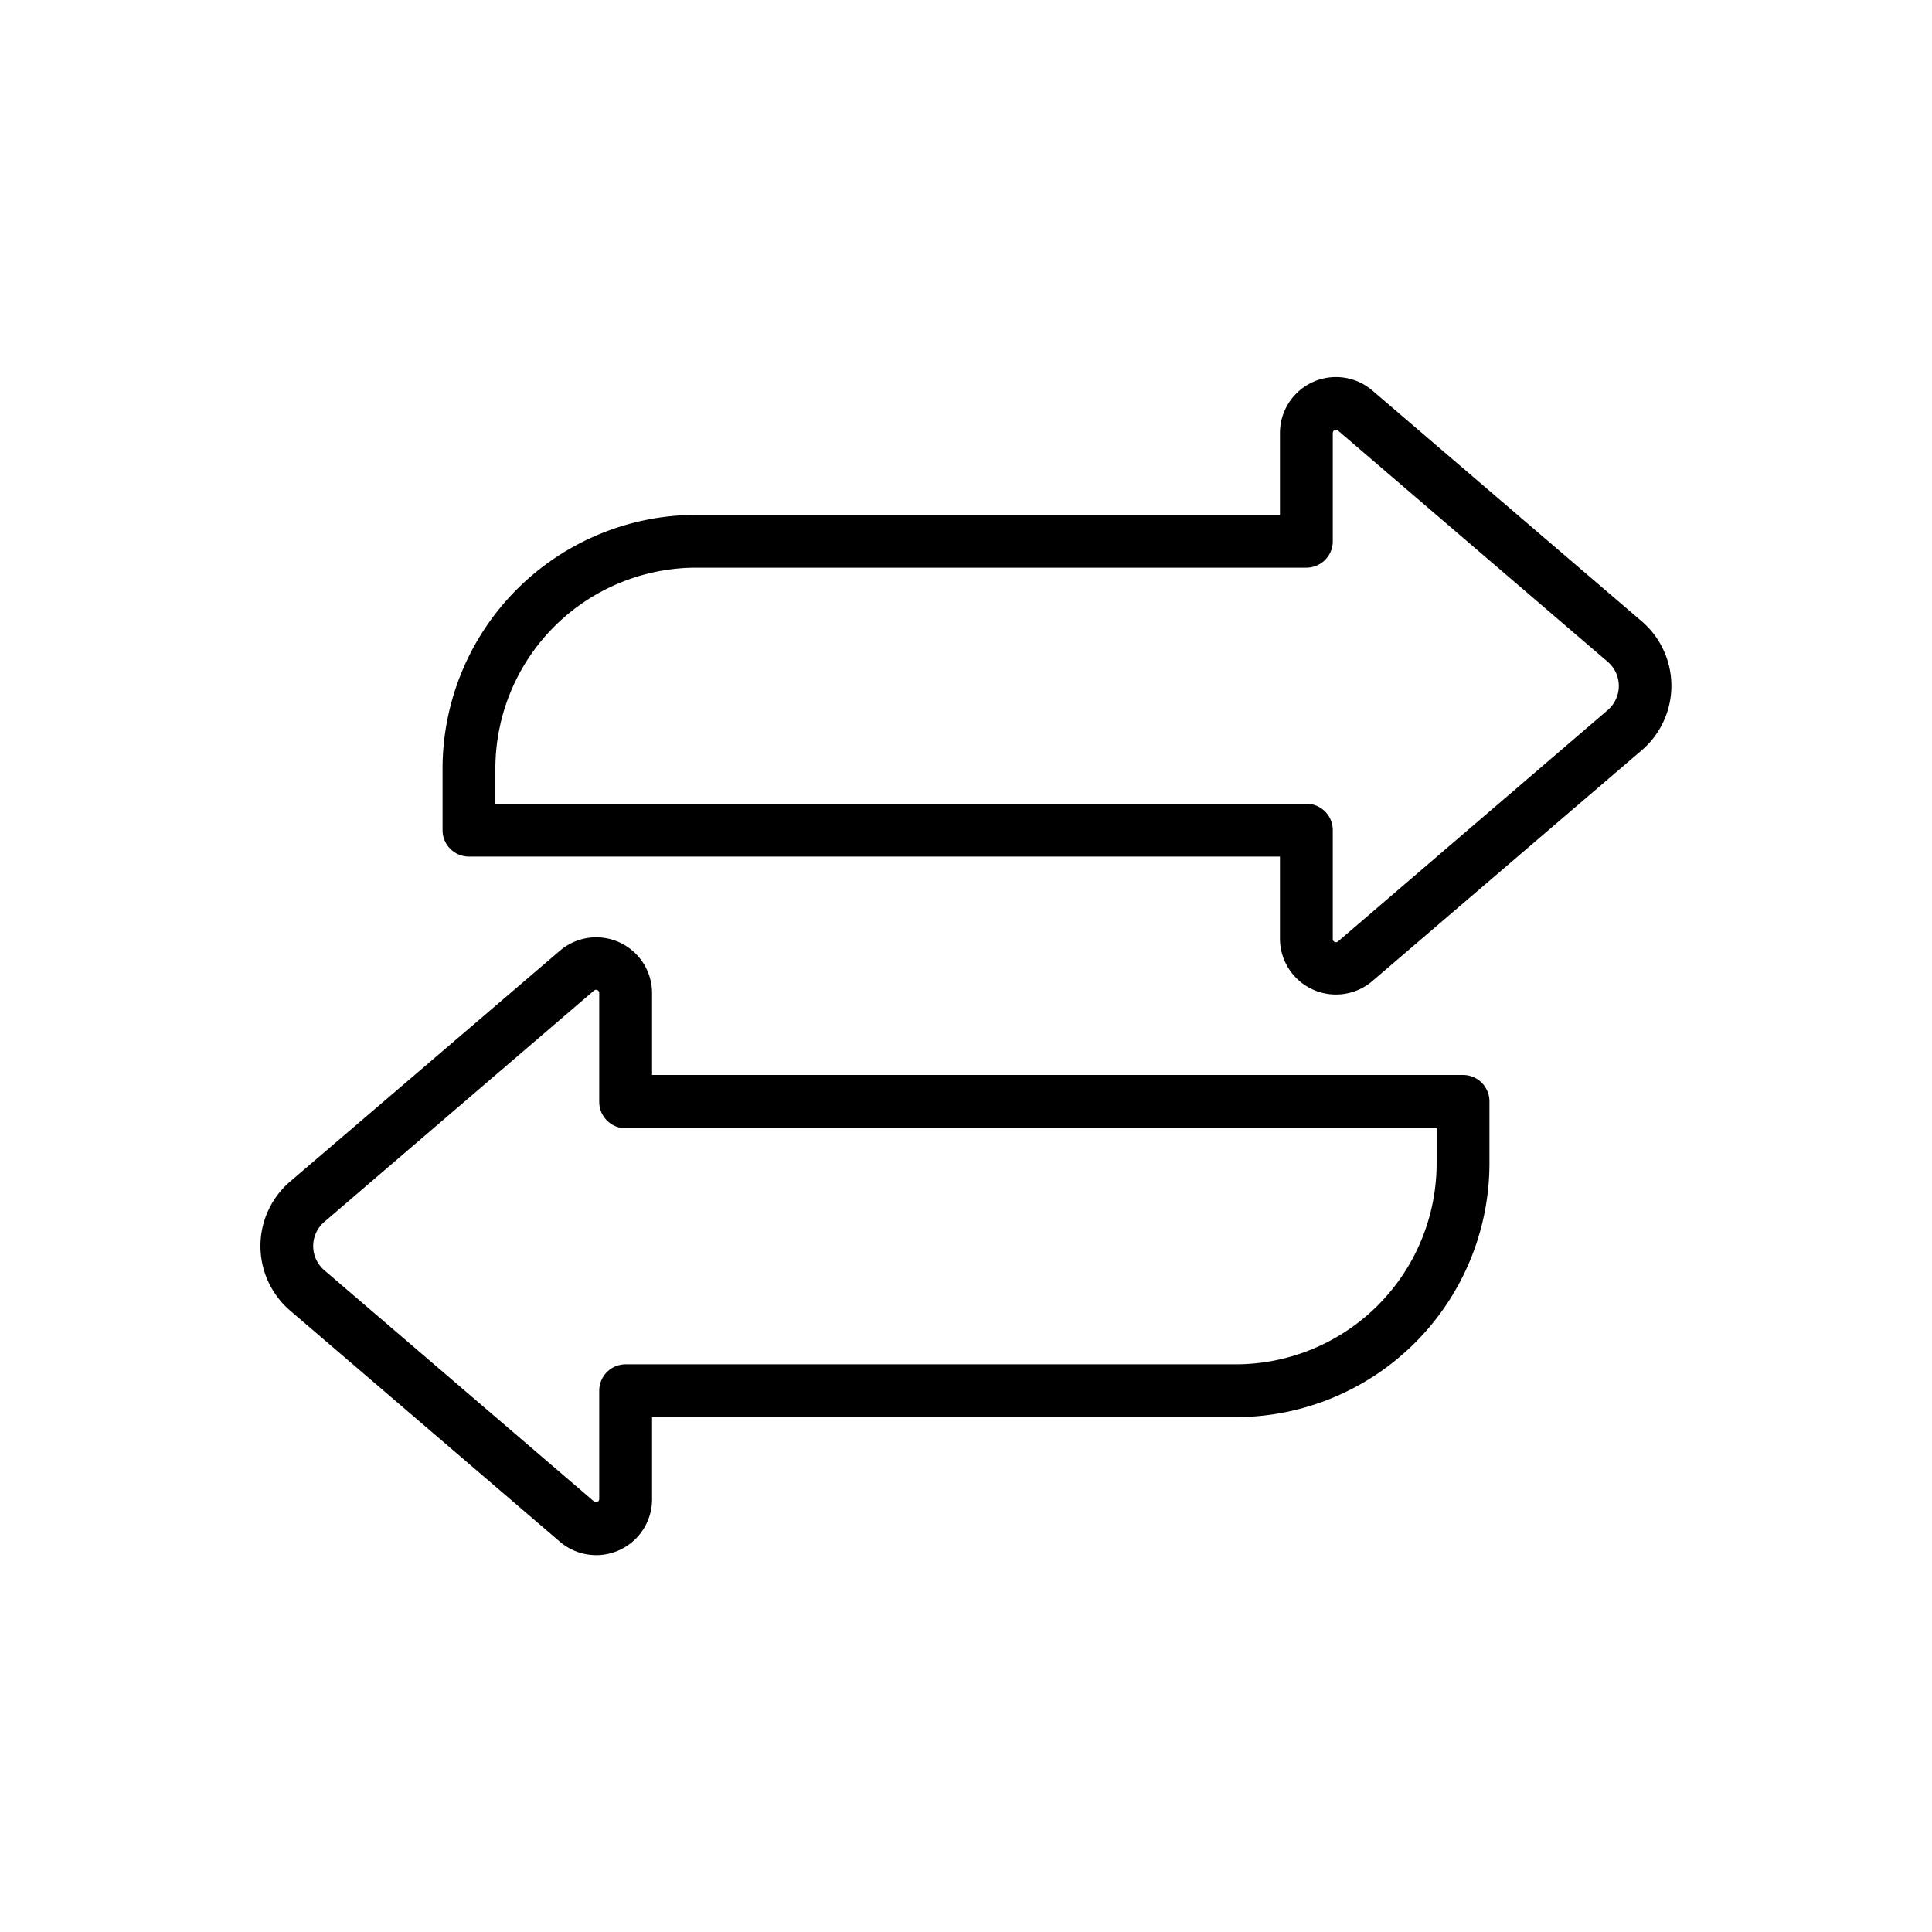
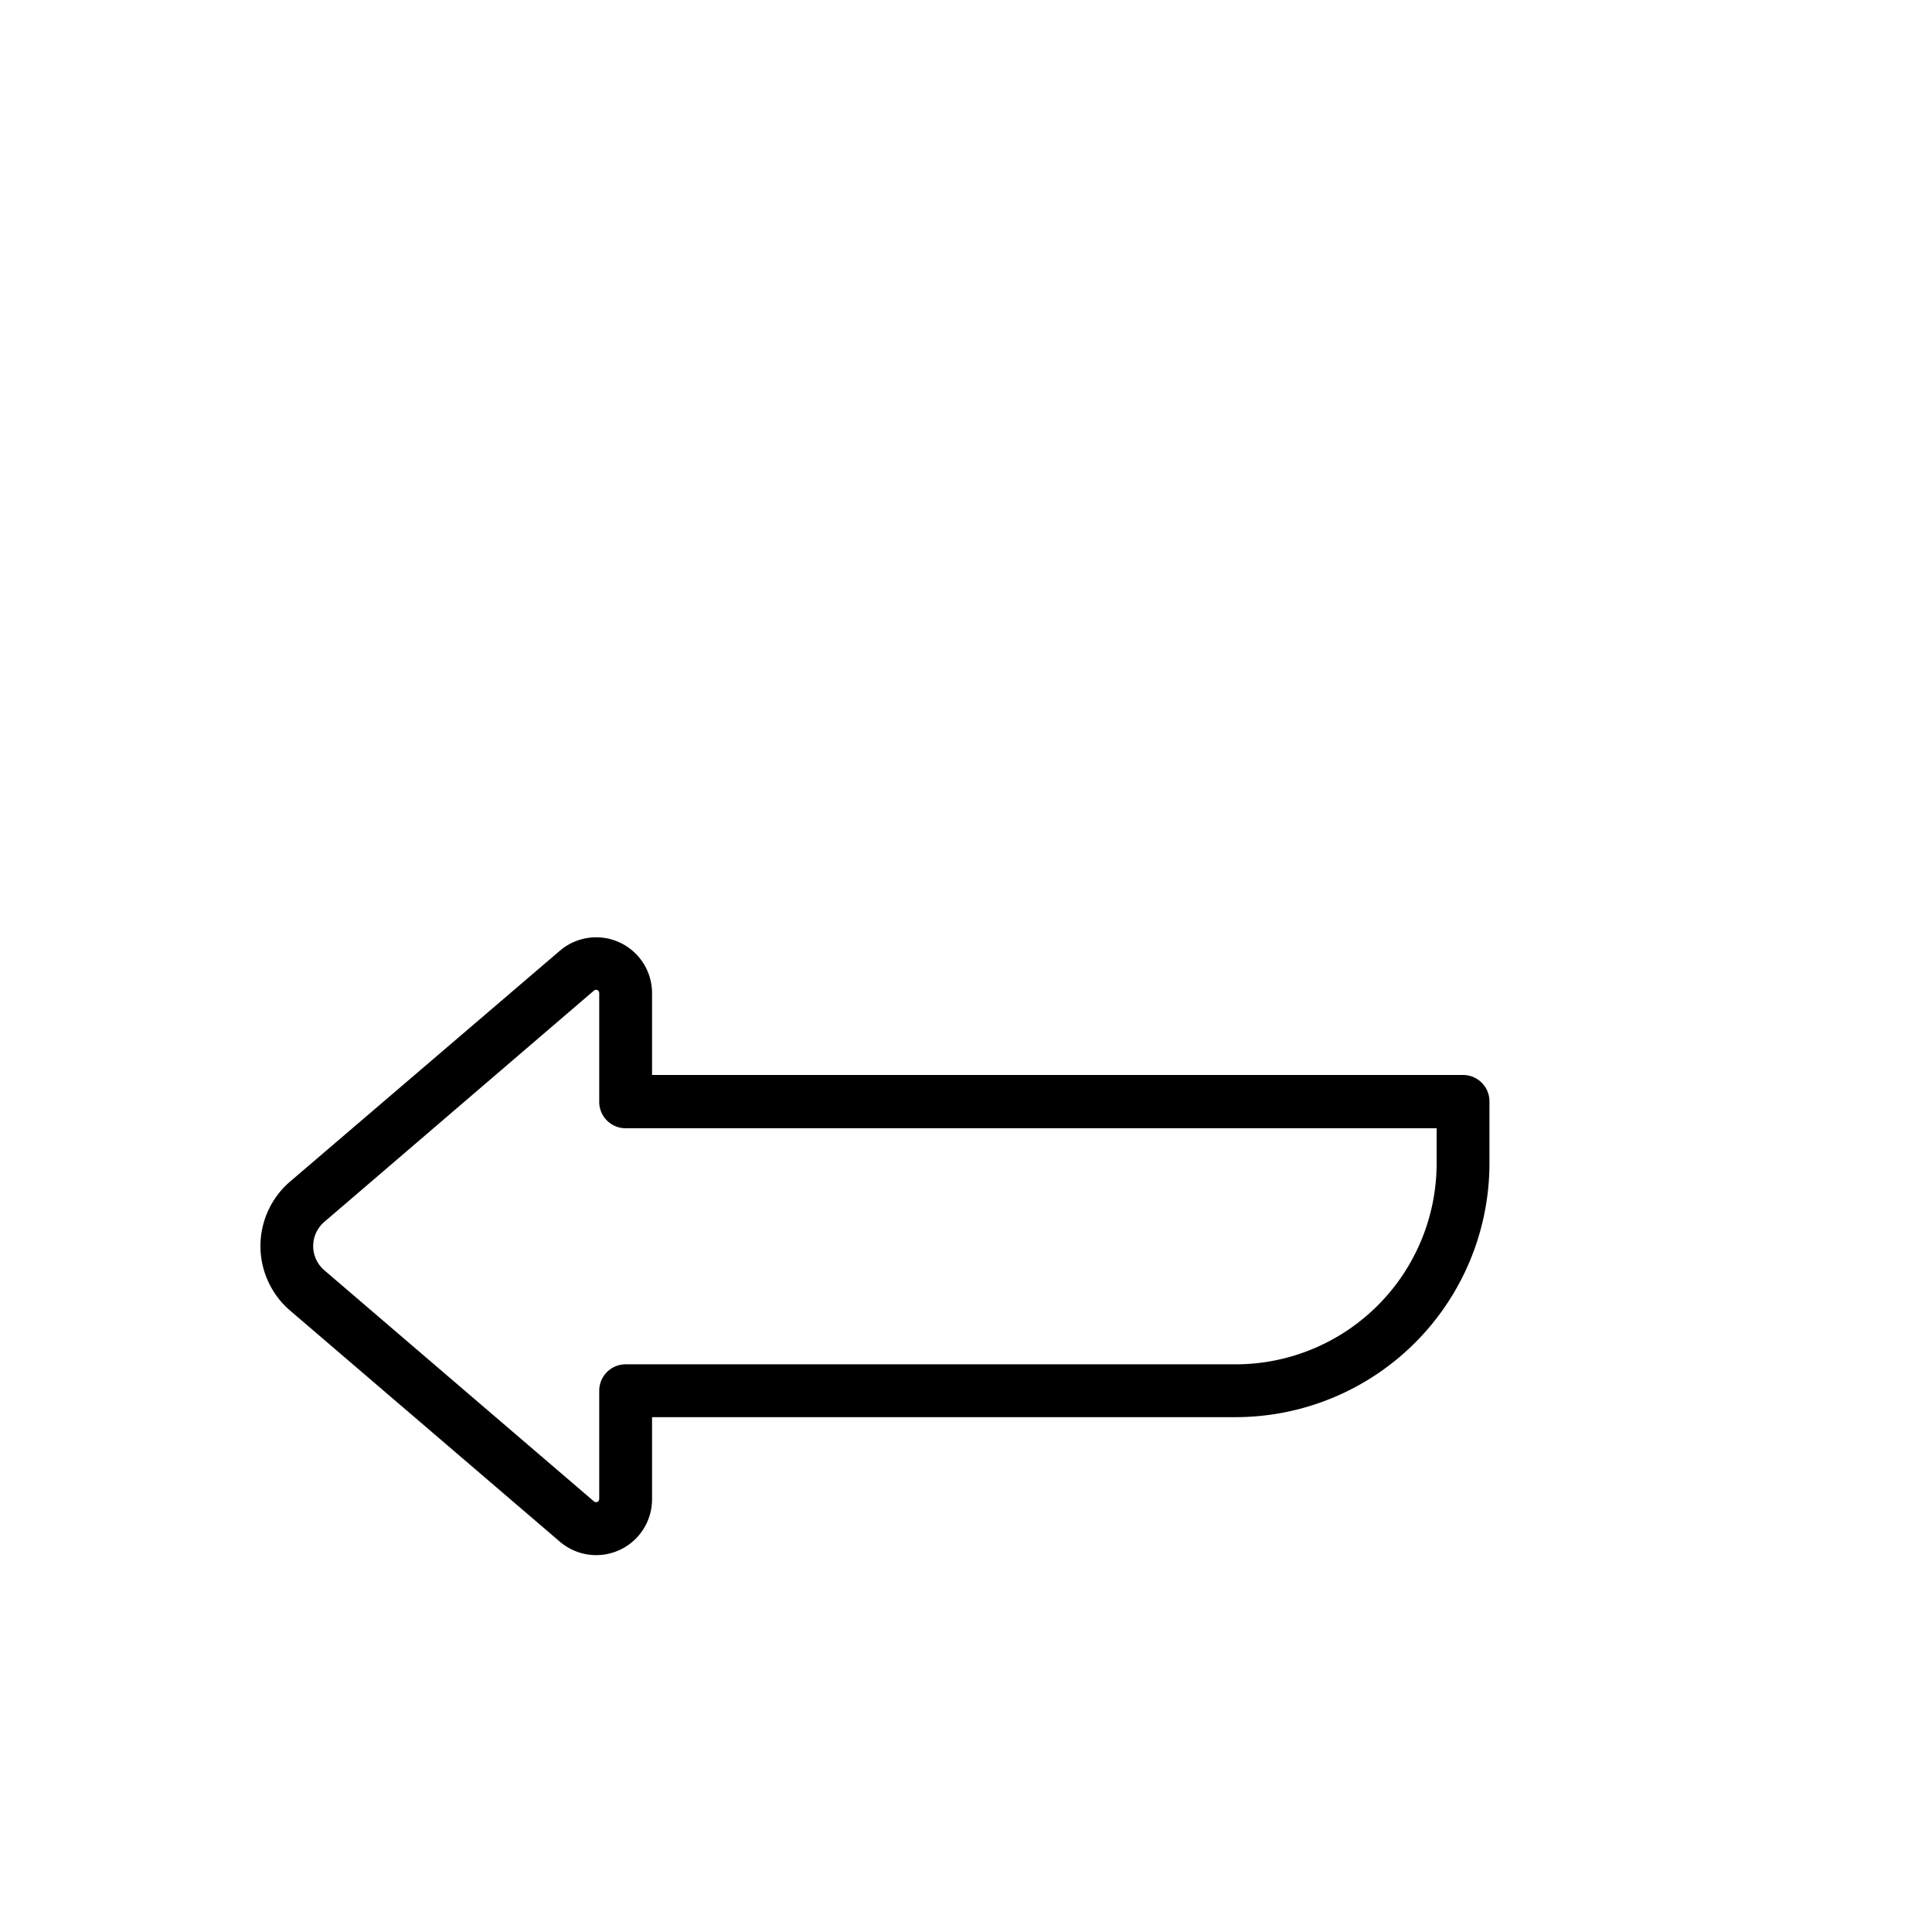
<svg xmlns="http://www.w3.org/2000/svg" id="O" viewBox="0 0 128 128">
  <title>TRANSFER</title>
-   <path d="M108.79,41.18,90.92,25.87a3.71,3.71,0,0,0-6.12,2.81v5.43H46.13a16.83,16.83,0,0,0-16.81,16.8V55a1.75,1.75,0,0,0,1.75,1.75H84.8v5.43A3.71,3.71,0,0,0,90.92,65l17.87-15.31A5.63,5.63,0,0,0,108.79,41.18Zm-2.28,5.87L88.65,62.37a.21.21,0,0,1-.35-.16V55a1.75,1.75,0,0,0-1.75-1.75H32.82V50.91a13.32,13.32,0,0,1,13.31-13.3H86.55a1.75,1.75,0,0,0,1.75-1.75V28.68a.21.21,0,0,1,.35-.15l17.86,15.31A2.11,2.11,0,0,1,106.51,47.05Z" />
  <path d="M96.93,71.22H43.2V65.79A3.7,3.7,0,0,0,37.08,63L19.21,78.29a5.63,5.63,0,0,0,0,8.53l17.87,15.31a3.7,3.7,0,0,0,6.12-2.81V93.89H81.87a16.83,16.83,0,0,0,16.81-16.8V73A1.75,1.75,0,0,0,96.93,71.22Zm-1.75,5.87a13.32,13.32,0,0,1-13.31,13.3H41.45a1.75,1.75,0,0,0-1.75,1.75v7.18a.21.21,0,0,1-.35.15L21.49,84.16a2.11,2.11,0,0,1,0-3.21L39.35,65.63a.21.21,0,0,1,.35.16V73a1.75,1.75,0,0,0,1.75,1.75H95.18Z" />
</svg>